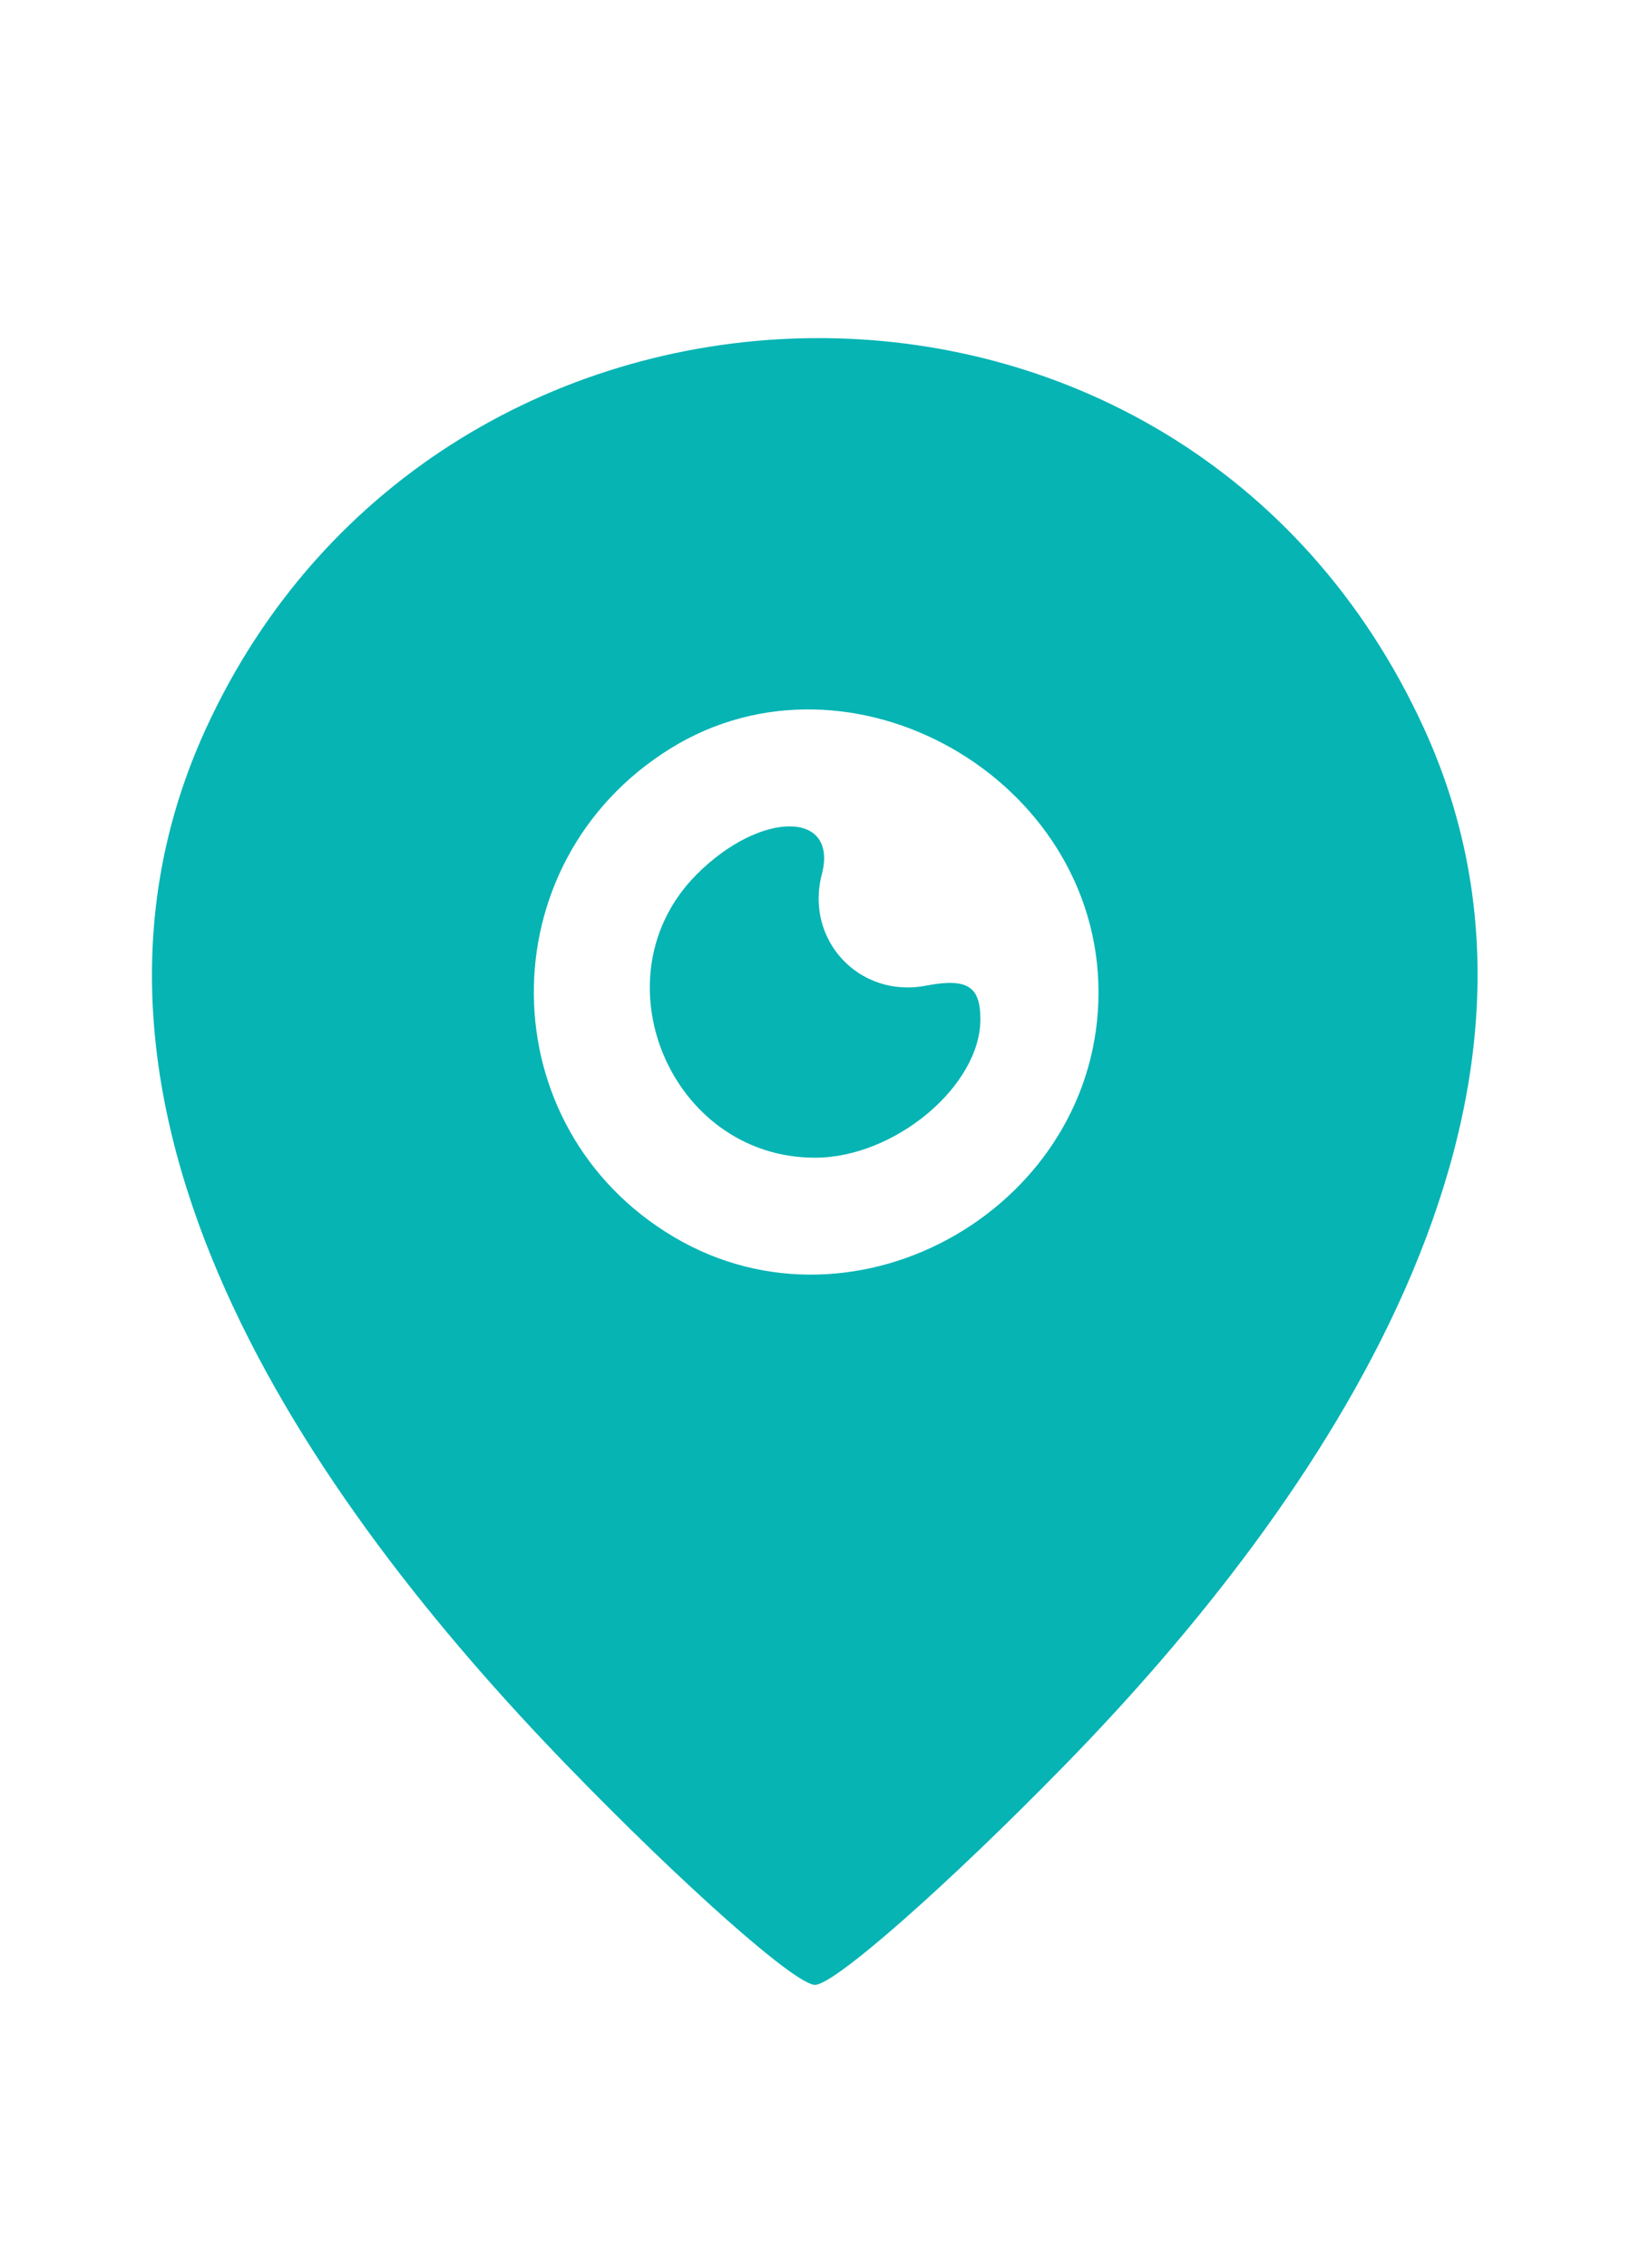
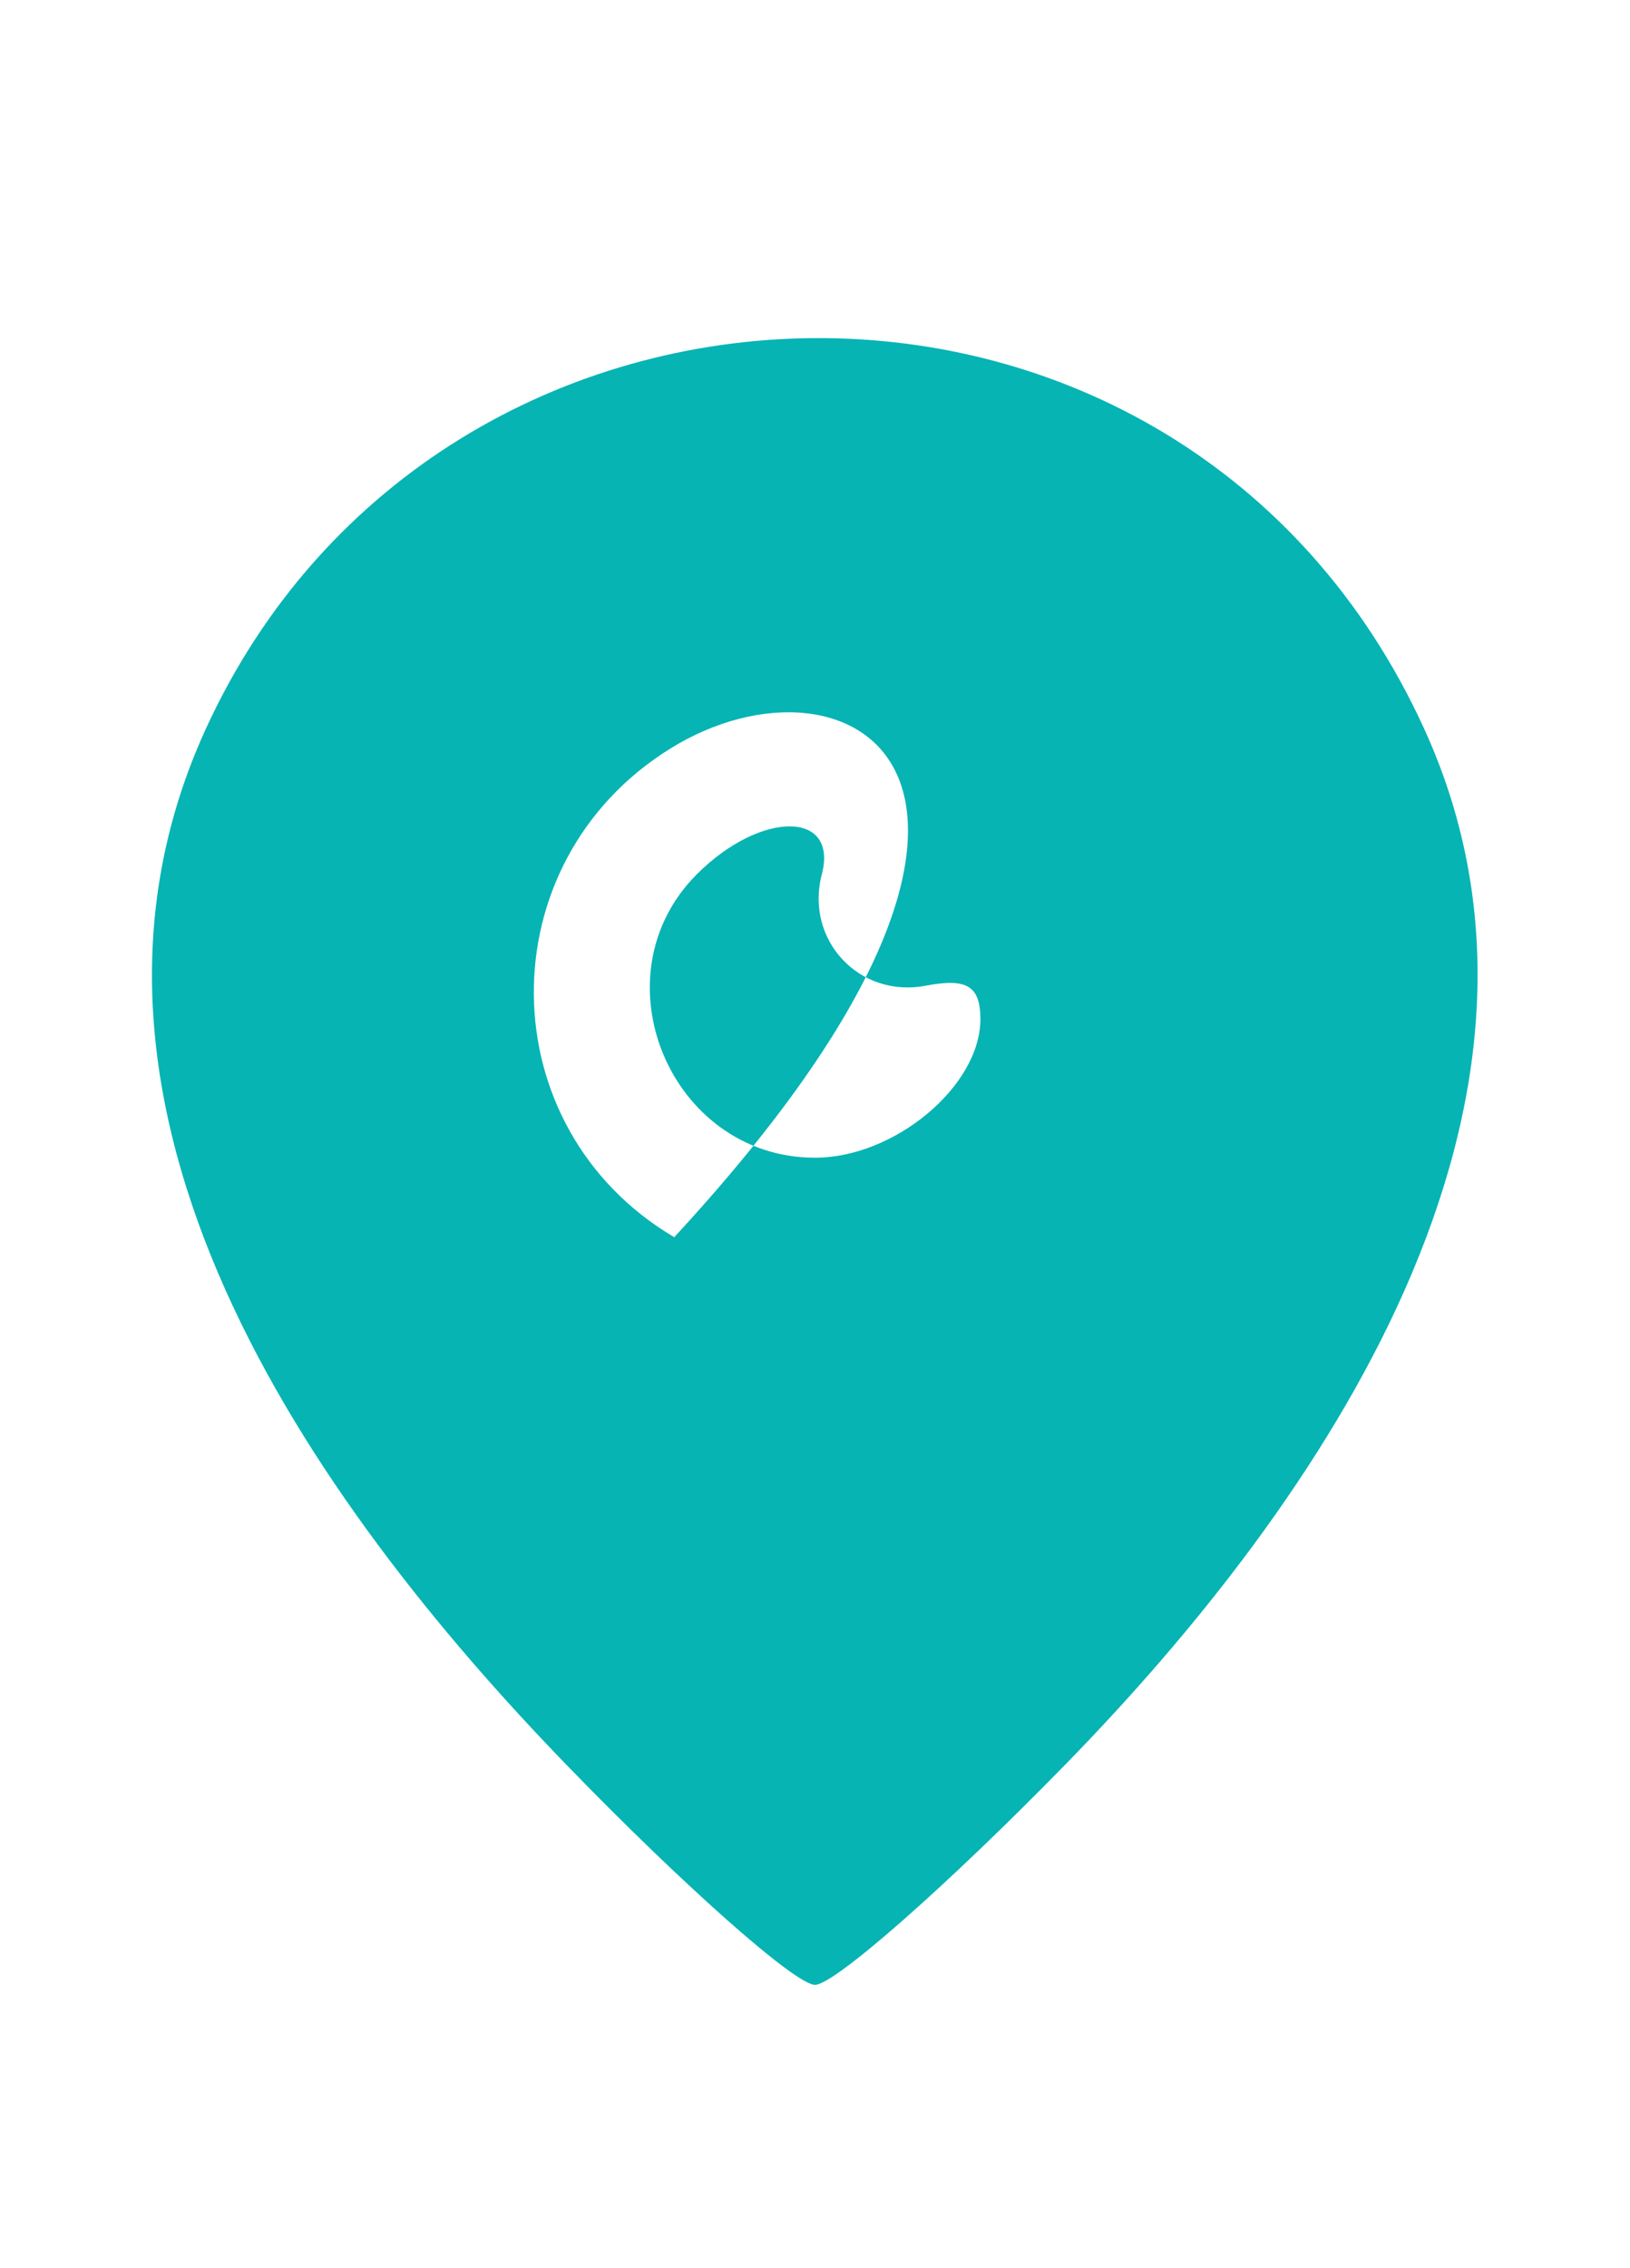
<svg xmlns="http://www.w3.org/2000/svg" width="69" height="96" viewBox="0 0 69 96" fill="none">
-   <path fill-rule="evenodd" clip-rule="evenodd" d="M8.71 30.855C1.371 46.878 13.198 63.56 23.968 74.685C28.936 79.816 33.676 84.012 34.501 84.009C35.326 84.005 40.102 79.801 45.115 74.666C55.9 63.617 67.568 46.744 60.276 30.821C50.021 8.418 18.63 9.188 8.71 30.855ZM28.374 31.684C20.599 36.509 20.69 47.727 28.541 52.364C36.282 56.937 46.501 51.04 46.501 42C46.501 32.939 35.99 26.957 28.374 31.684ZM29.501 37C25.173 41.328 28.369 49 34.501 49C37.875 49 41.501 45.964 41.501 43.139C41.501 41.733 40.935 41.386 39.19 41.719C36.373 42.258 34.063 39.783 34.789 37.005C35.496 34.302 32.202 34.299 29.501 37Z" fill="#06B4B4" />
+   <path fill-rule="evenodd" clip-rule="evenodd" d="M8.71 30.855C1.371 46.878 13.198 63.56 23.968 74.685C28.936 79.816 33.676 84.012 34.501 84.009C35.326 84.005 40.102 79.801 45.115 74.666C55.9 63.617 67.568 46.744 60.276 30.821C50.021 8.418 18.63 9.188 8.71 30.855ZM28.374 31.684C20.599 36.509 20.69 47.727 28.541 52.364C46.501 32.939 35.99 26.957 28.374 31.684ZM29.501 37C25.173 41.328 28.369 49 34.501 49C37.875 49 41.501 45.964 41.501 43.139C41.501 41.733 40.935 41.386 39.19 41.719C36.373 42.258 34.063 39.783 34.789 37.005C35.496 34.302 32.202 34.299 29.501 37Z" fill="#06B4B4" />
</svg>